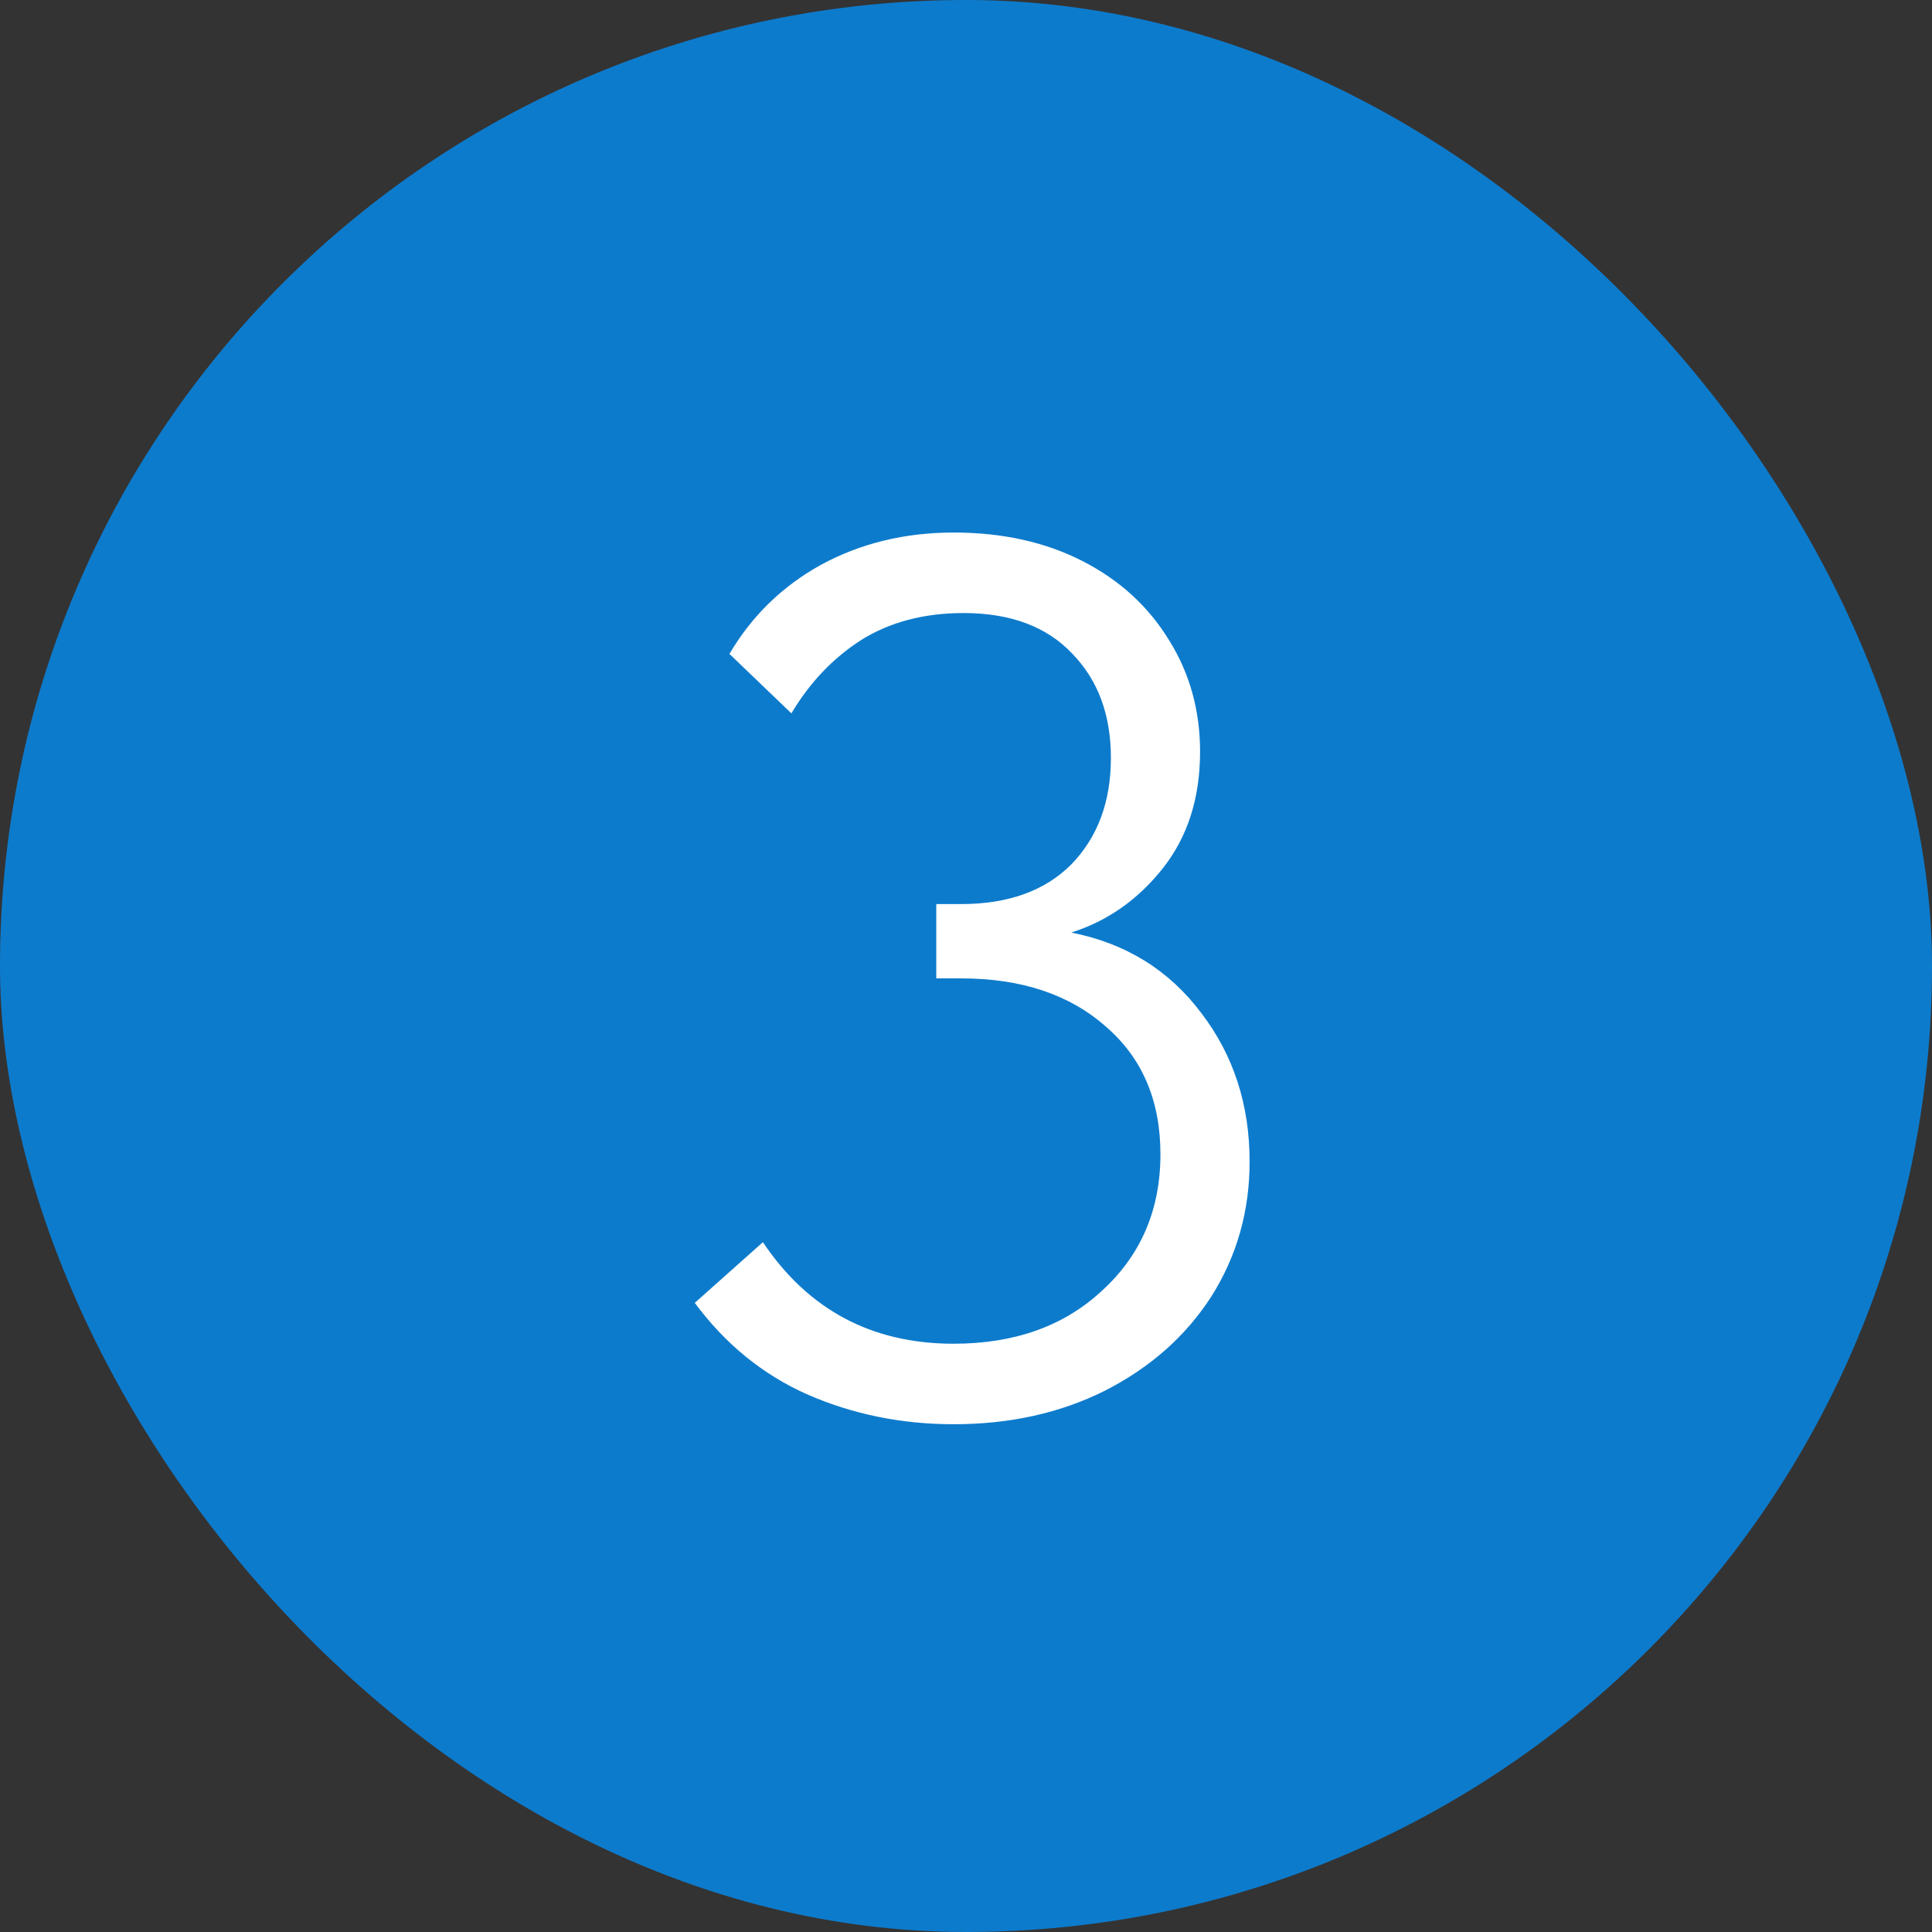
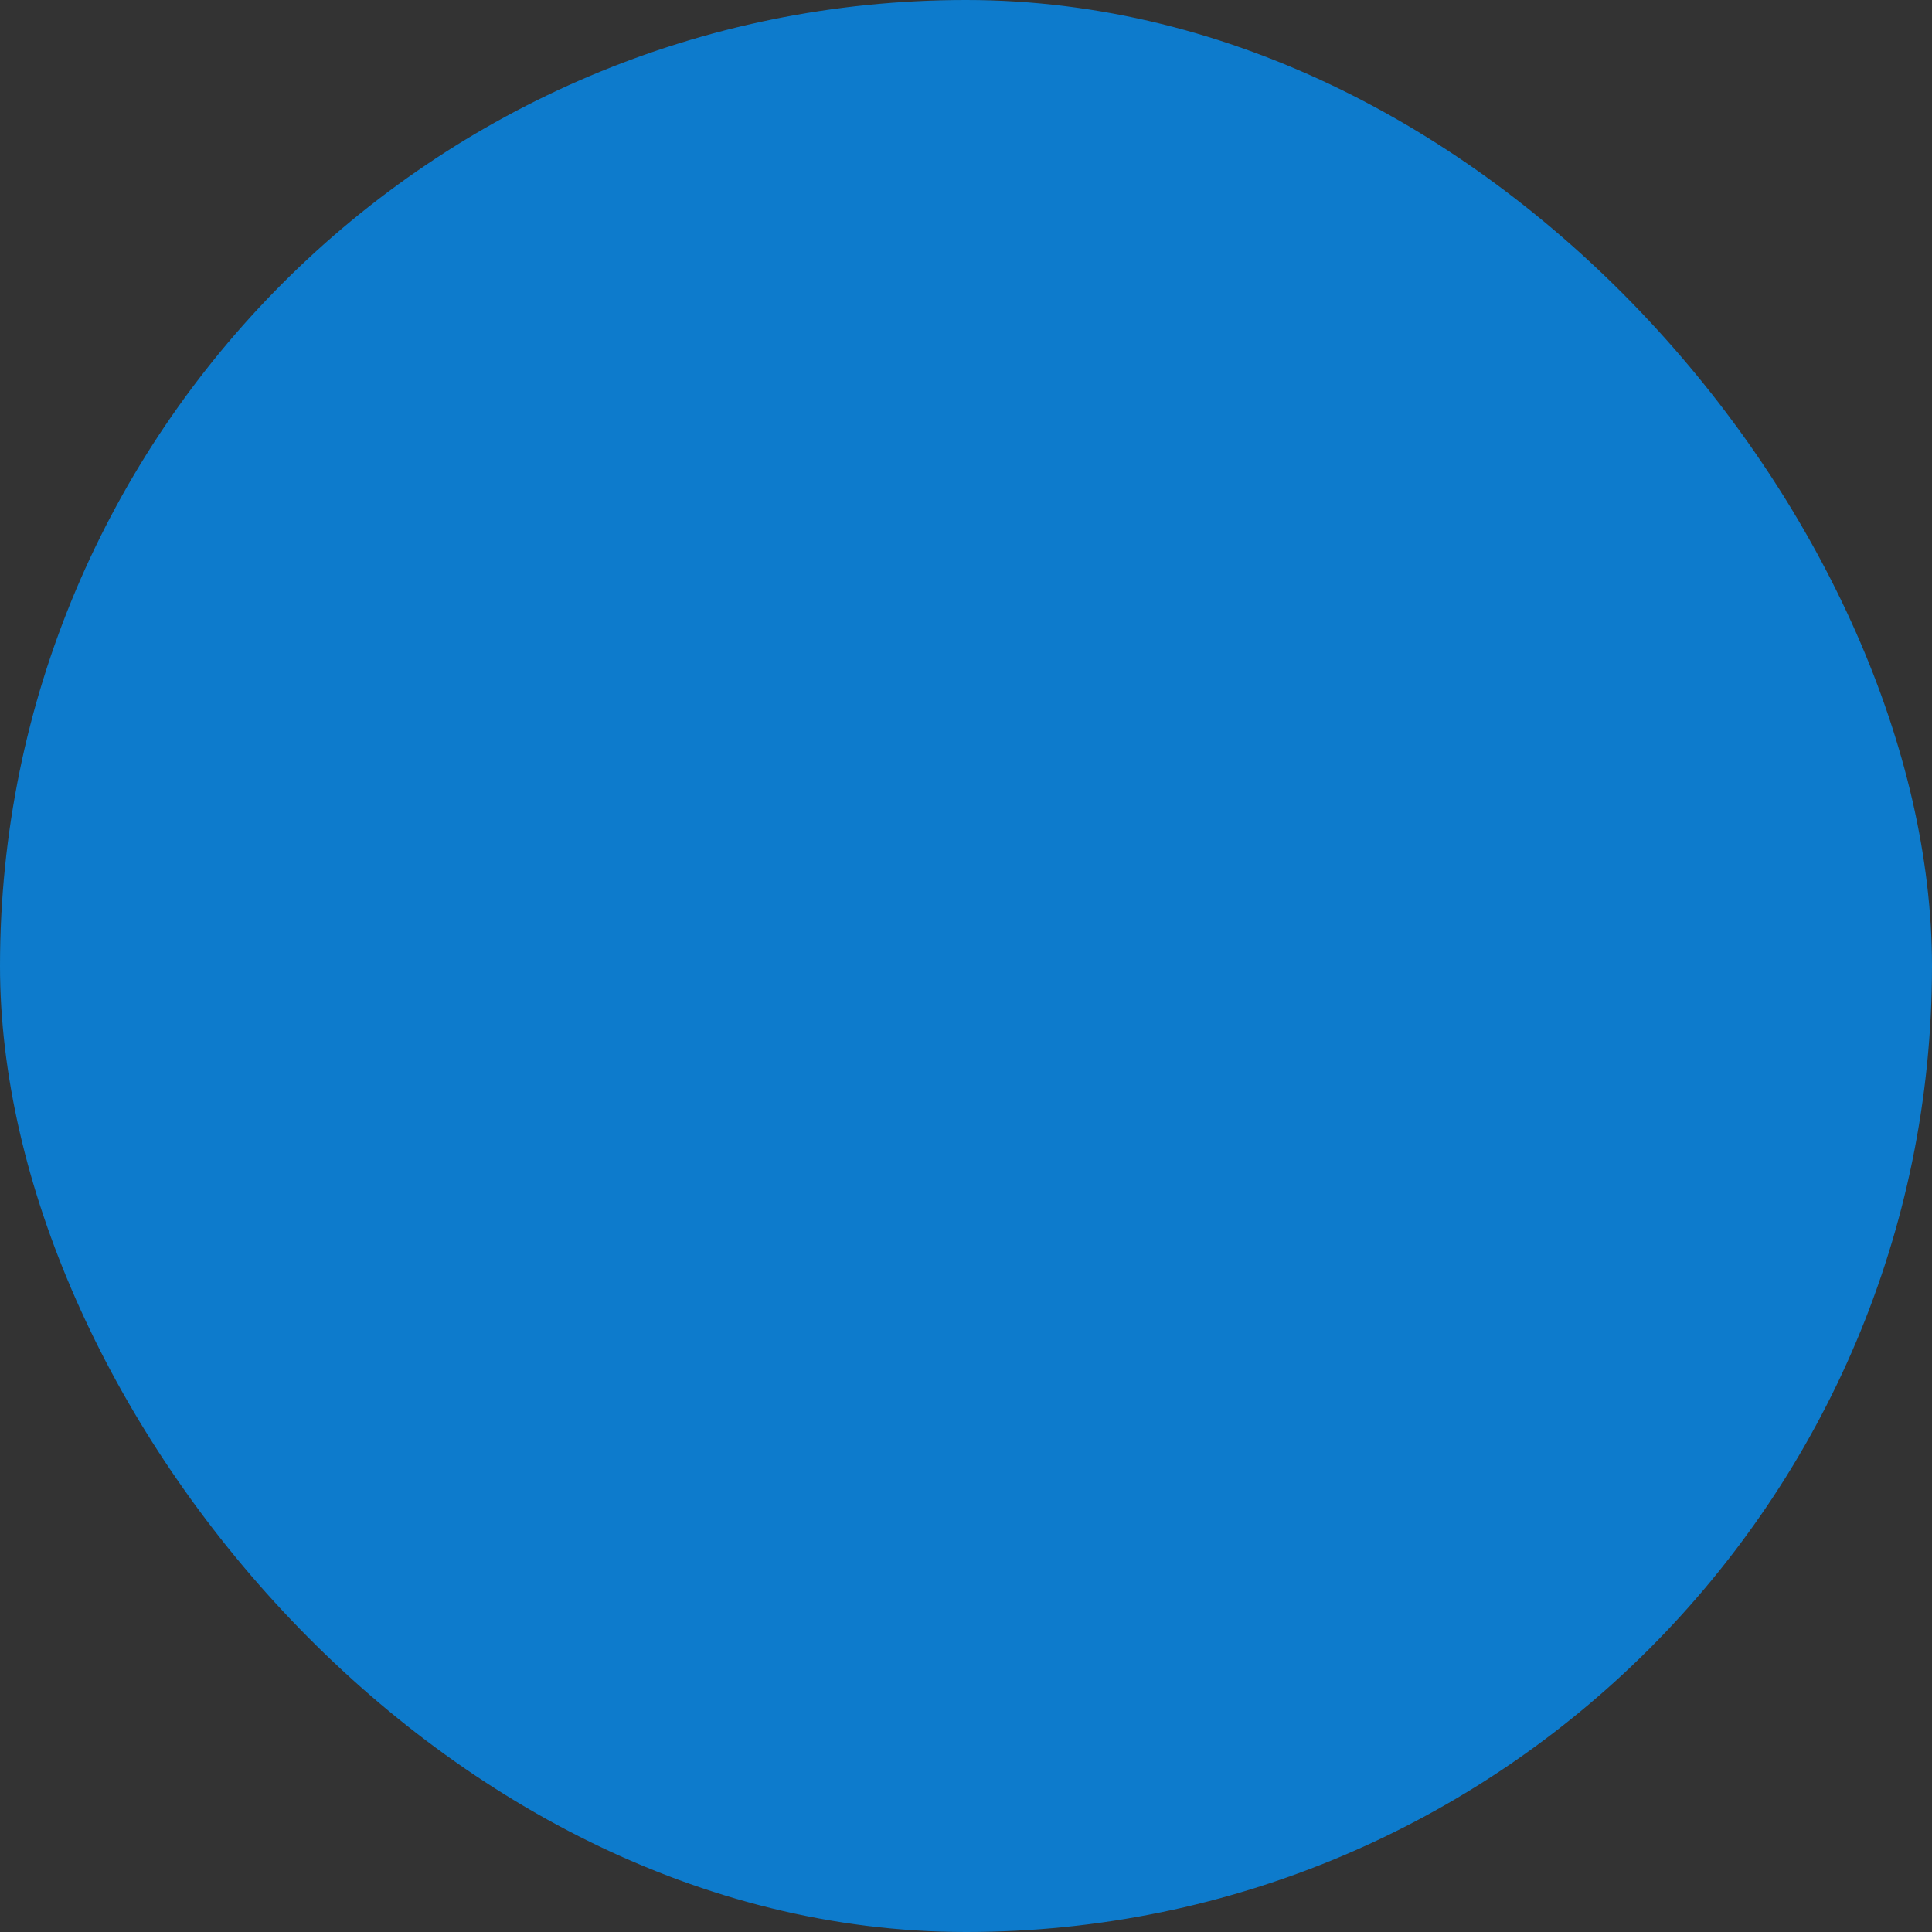
<svg xmlns="http://www.w3.org/2000/svg" width="78" height="78" viewBox="0 0 78 78" fill="none">
  <rect x="0" y="0" width="78" height="78" fill="#333333" stroke="none" />
  <rect width="78" height="78" rx="39" fill="#0D7BCC" />
-   <path d="M50.45 46.9C50.45 48.9 49.934 50.717 48.9 52.35C47.867 53.95 46.434 55.217 44.6 56.15C42.8 57.05 40.767 57.5 38.5 57.5C36.4 57.5 34.434 57.1 32.6 56.3C30.8 55.5 29.284 54.267 28.05 52.6L30.8 50.15C32.634 52.883 35.2 54.25 38.5 54.25C40.967 54.25 42.967 53.533 44.5 52.1C46.067 50.667 46.85 48.833 46.85 46.6C46.85 44.433 46.117 42.717 44.65 41.45C43.184 40.15 41.234 39.5 38.8 39.5H37.8V36.5H38.8C40.7 36.5 42.184 35.967 43.25 34.9C44.317 33.8 44.85 32.367 44.85 30.6C44.85 28.867 44.334 27.467 43.3 26.4C42.267 25.3 40.8 24.75 38.9 24.75C37.3 24.75 35.917 25.117 34.75 25.85C33.617 26.583 32.684 27.567 31.95 28.8L29.45 26.4C30.35 24.867 31.584 23.667 33.15 22.8C34.75 21.933 36.534 21.5 38.5 21.5C40.467 21.5 42.2 21.883 43.7 22.65C45.2 23.417 46.367 24.483 47.2 25.85C48.034 27.183 48.45 28.683 48.45 30.35C48.45 32.217 47.95 33.783 46.95 35.05C45.95 36.317 44.717 37.183 43.25 37.65C45.45 38.083 47.2 39.167 48.5 40.9C49.8 42.6 50.45 44.6 50.45 46.9Z" fill="white" />
</svg>